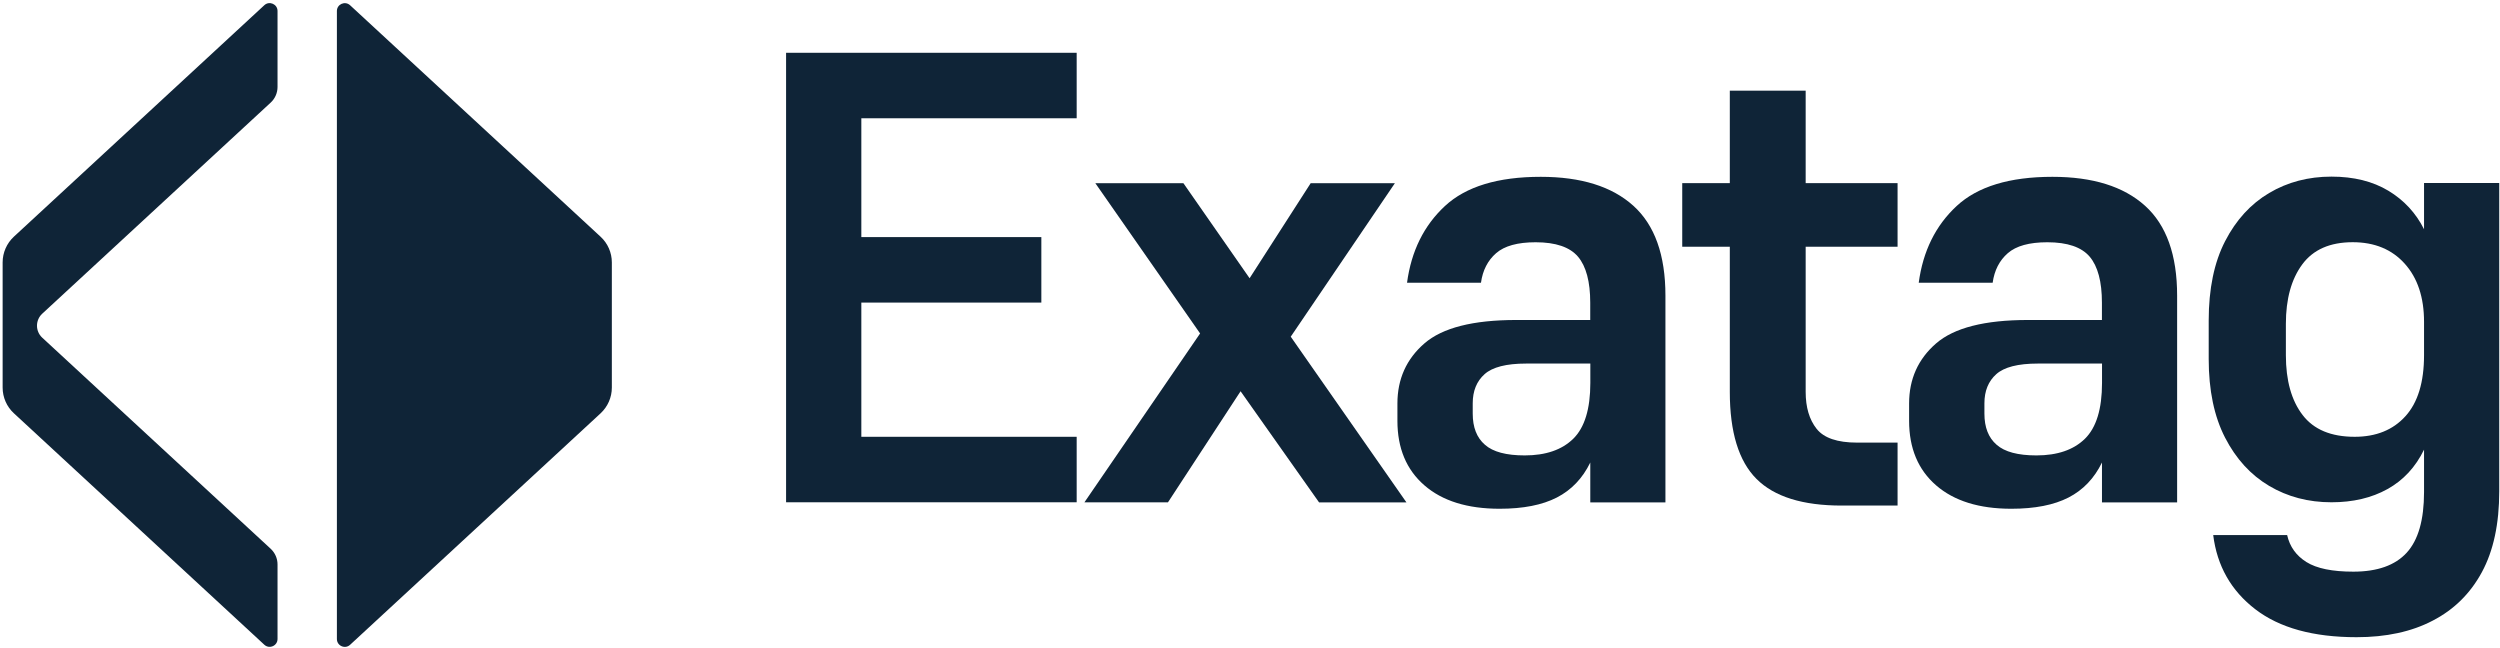
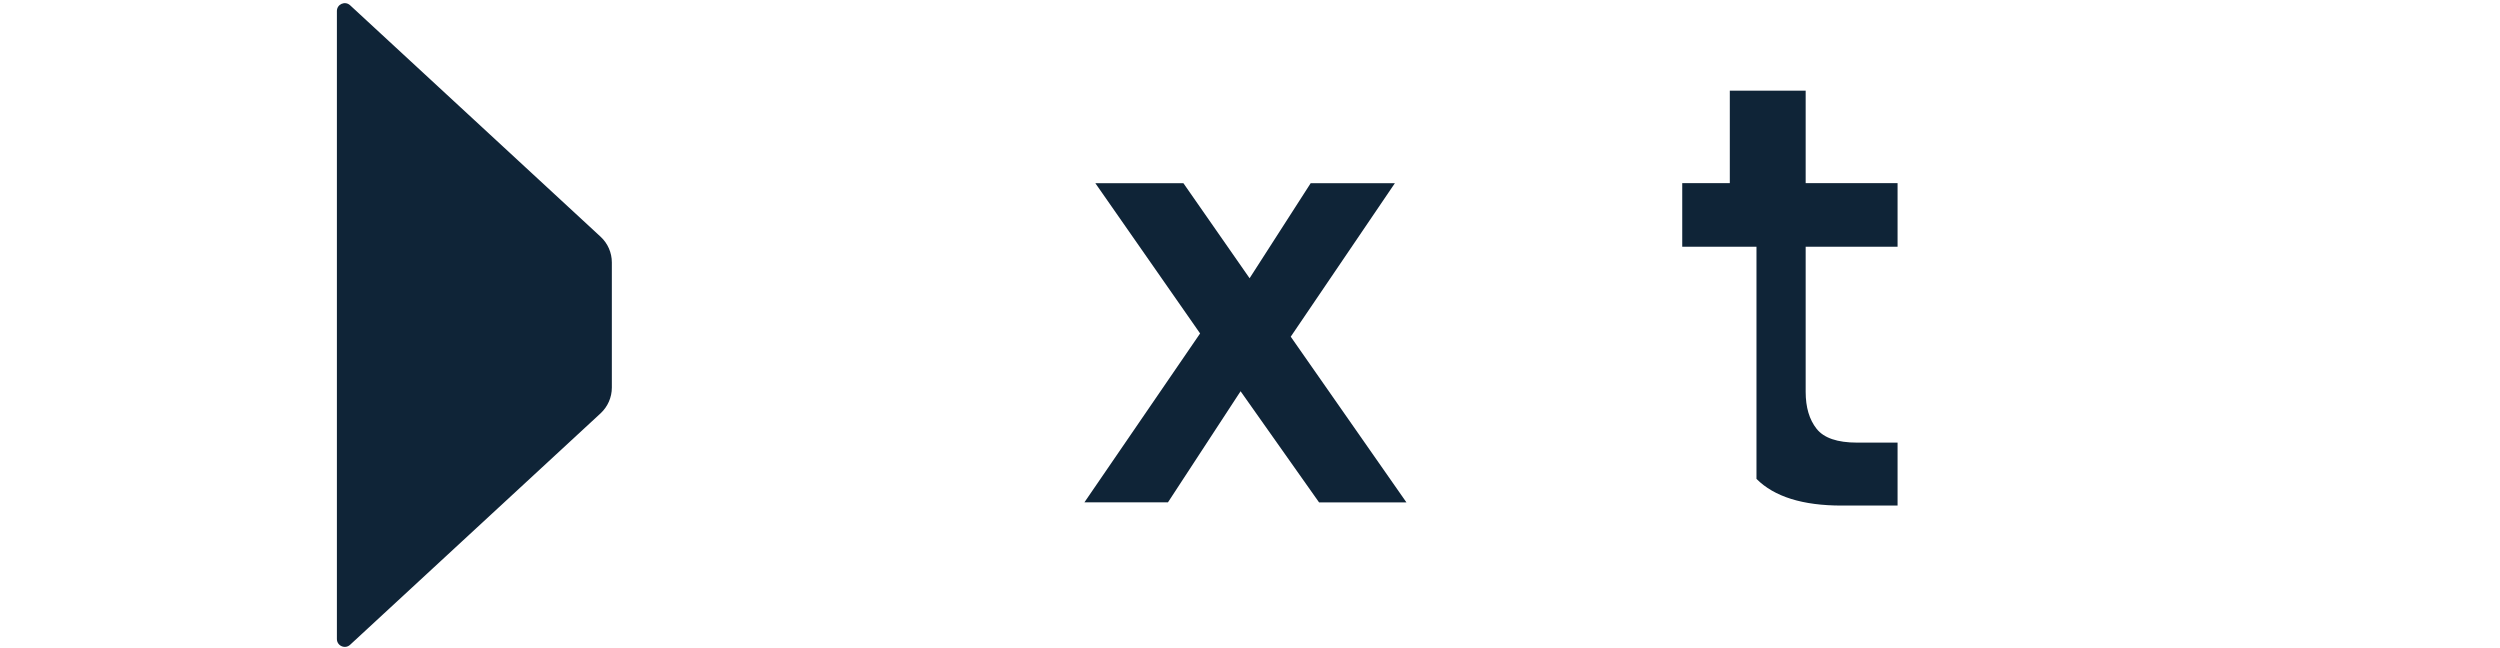
<svg xmlns="http://www.w3.org/2000/svg" width="494" height="128" viewBox="0 0 494 128" fill="none">
-   <path d="M155.33 99.26V10.43H212.75V23.37H170.2V46.85H205.77V59.79H170.2V86.31H212.75V99.25H155.33V99.26Z" fill="#0F2437" />
  <path d="M260.64 99.26L245.14 77.31L230.79 99.26H214.28L237.14 65.89L216.44 36.2H233.84L246.92 54.98L258.99 36.2H275.63L255.05 66.53L277.91 99.27H260.64V99.26Z" fill="#0F2437" />
-   <path d="M314.24 99.26V91.39C312.72 94.52 310.51 96.83 307.63 98.31C304.75 99.79 300.98 100.53 296.32 100.53C289.97 100.53 285.01 98.99 281.46 95.9C277.9 92.81 276.13 88.56 276.13 83.15V79.72C276.13 74.9 277.91 70.94 281.46 67.86C285.02 64.77 291.07 63.23 299.62 63.23H314.23V59.8C314.23 55.66 313.42 52.63 311.82 50.73C310.21 48.83 307.42 47.87 303.44 47.87C299.88 47.87 297.28 48.59 295.63 50.03C293.98 51.47 292.98 53.41 292.64 55.87H278.03C278.87 49.61 281.37 44.56 285.52 40.71C289.67 36.86 295.98 34.94 304.45 34.94C312.41 34.94 318.51 36.84 322.74 40.65C326.97 44.46 329.09 50.38 329.09 58.42V99.28H314.24V99.26ZM301.29 89.99C305.44 89.99 308.64 88.89 310.88 86.69C313.12 84.49 314.25 80.81 314.25 75.65V71.84H301.55C297.65 71.84 294.92 72.54 293.36 73.93C291.79 75.33 291.01 77.25 291.01 79.7V81.73C291.01 84.44 291.81 86.49 293.42 87.88C295.02 89.3 297.64 89.99 301.29 89.99Z" fill="#0F2437" />
-   <path d="M374.96 87.46V99.9H363.91C356.2 99.9 350.59 98.15 347.08 94.63C343.57 91.12 341.81 85.39 341.81 77.43V48.75H332.41V36.19H341.81V17.92H356.8V36.19H374.96V48.75H356.8V77.43C356.8 80.48 357.52 82.91 358.96 84.73C360.4 86.55 363.07 87.46 366.96 87.46H374.96Z" fill="#0F2437" />
-   <path d="M415.35 99.26V91.39C413.83 94.52 411.62 96.83 408.74 98.31C405.86 99.79 402.09 100.53 397.43 100.53C391.08 100.53 386.13 98.99 382.57 95.9C379.01 92.81 377.24 88.56 377.24 83.15V79.72C377.24 74.9 379.02 70.94 382.57 67.86C386.13 64.77 392.18 63.23 400.73 63.23H415.34V59.8C415.34 55.66 414.53 52.63 412.93 50.73C411.32 48.83 408.53 47.87 404.55 47.87C400.99 47.87 398.39 48.59 396.74 50.03C395.09 51.47 394.09 53.41 393.75 55.87H379.14C379.98 49.61 382.48 44.56 386.63 40.71C390.78 36.86 397.09 34.94 405.56 34.94C413.52 34.94 419.62 36.84 423.85 40.65C428.08 44.46 430.2 50.38 430.2 58.42V99.28H415.35V99.26ZM402.4 89.99C406.55 89.99 409.75 88.89 411.99 86.69C414.23 84.49 415.36 80.81 415.36 75.65V71.84H402.66C398.76 71.84 396.03 72.54 394.47 73.93C392.9 75.33 392.12 77.25 392.12 79.7V81.73C392.12 84.44 392.92 86.49 394.53 87.88C396.13 89.3 398.76 89.99 402.4 89.99Z" fill="#0F2437" />
-   <path d="M465.66 125.91C457.11 125.91 450.44 124.07 445.65 120.39C440.86 116.71 438.09 111.82 437.33 105.73H451.94C452.45 108.01 453.72 109.79 455.75 111.06C457.78 112.33 460.87 112.96 465.02 112.96C469.76 112.96 473.28 111.71 475.56 109.22C477.85 106.72 478.99 102.73 478.99 97.23V88.85C477.3 92.32 474.88 94.92 471.75 96.65C468.62 98.39 464.93 99.25 460.7 99.25C456.13 99.25 452.02 98.17 448.38 96.01C444.74 93.85 441.84 90.68 439.68 86.49C437.52 82.3 436.44 77.12 436.44 70.94V63.33C436.44 57.07 437.52 51.85 439.68 47.66C441.84 43.47 444.74 40.3 448.38 38.14C452.02 35.98 456.13 34.9 460.7 34.9C465.1 34.9 468.85 35.83 471.94 37.69C475.03 39.55 477.38 42.09 478.99 45.3V36.16H493.85V97.07C493.85 103.5 492.71 108.83 490.42 113.06C488.13 117.29 484.89 120.48 480.7 122.64C476.52 124.83 471.5 125.91 465.66 125.91ZM464.9 47.86C460.41 47.86 457.09 49.32 454.93 52.24C452.77 55.16 451.69 59.07 451.69 63.98V70.2C451.69 75.19 452.79 79.13 454.99 82C457.19 84.88 460.62 86.31 465.28 86.31C469.51 86.31 472.86 84.96 475.31 82.25C477.77 79.54 478.99 75.52 478.99 70.19V63.59C478.99 58.77 477.72 54.94 475.18 52.11C472.65 49.28 469.22 47.86 464.9 47.86Z" fill="#0F2437" />
+   <path d="M374.96 87.46V99.9H363.91C356.2 99.9 350.59 98.15 347.08 94.63V48.75H332.41V36.19H341.81V17.92H356.8V36.19H374.96V48.75H356.8V77.43C356.8 80.48 357.52 82.91 358.96 84.73C360.4 86.55 363.07 87.46 366.96 87.46H374.96Z" fill="#0F2437" />
  <path d="M120.9 51.86V76.59C120.9 78.52 120.09 80.36 118.68 81.67L69.18 127.41C68.19 128.33 66.57 127.62 66.57 126.27V2.18C66.57 0.83 68.18 0.12 69.18 1.04L118.68 46.78C120.1 48.09 120.9 49.93 120.9 51.86Z" fill="#0F2437" />
-   <path d="M8.33 66.71L53.49 108.44C54.35 109.24 54.84 110.36 54.84 111.53V126.26C54.84 127.61 53.23 128.32 52.23 127.4L2.74 81.66C1.32 80.35 0.52 78.51 0.52 76.58V51.85C0.52 49.92 1.33 48.08 2.74 46.77L52.23 1.03C53.22 0.11 54.84 0.82 54.84 2.17V17.18C54.84 18.35 54.35 19.48 53.49 20.27L8.33 62C6.97 63.28 6.97 65.44 8.33 66.71Z" fill="#0F2437" />
</svg>